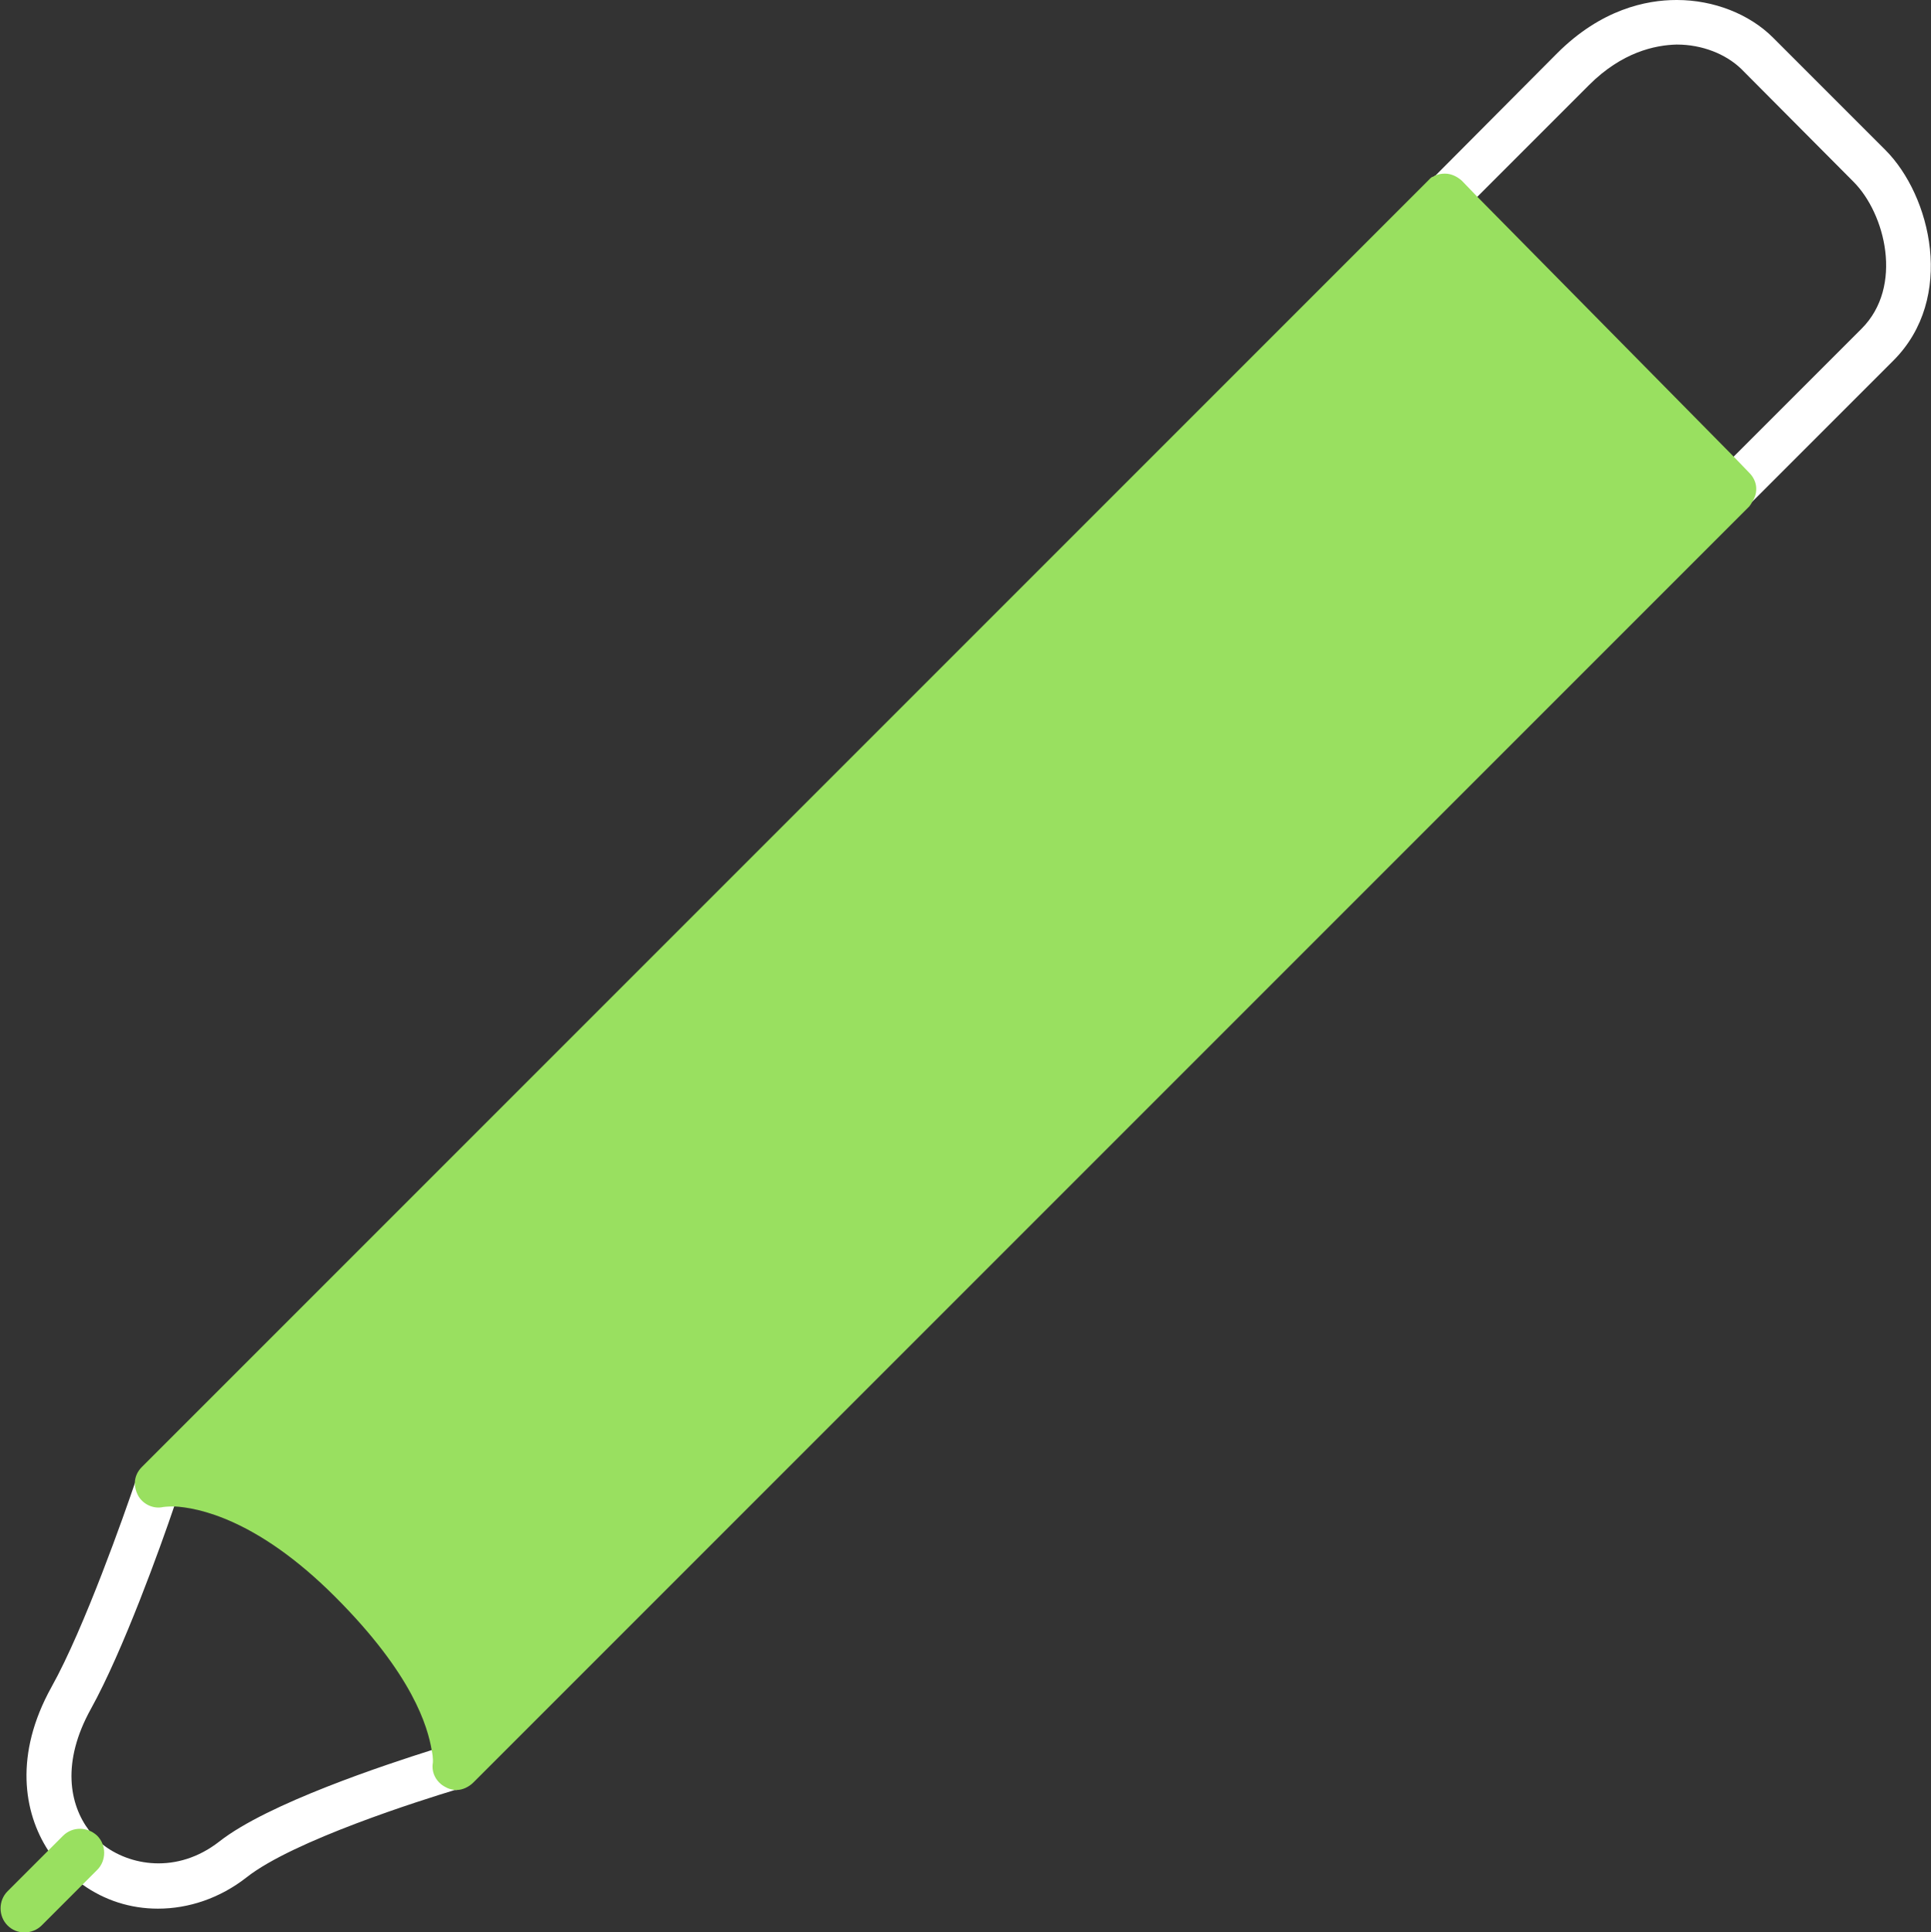
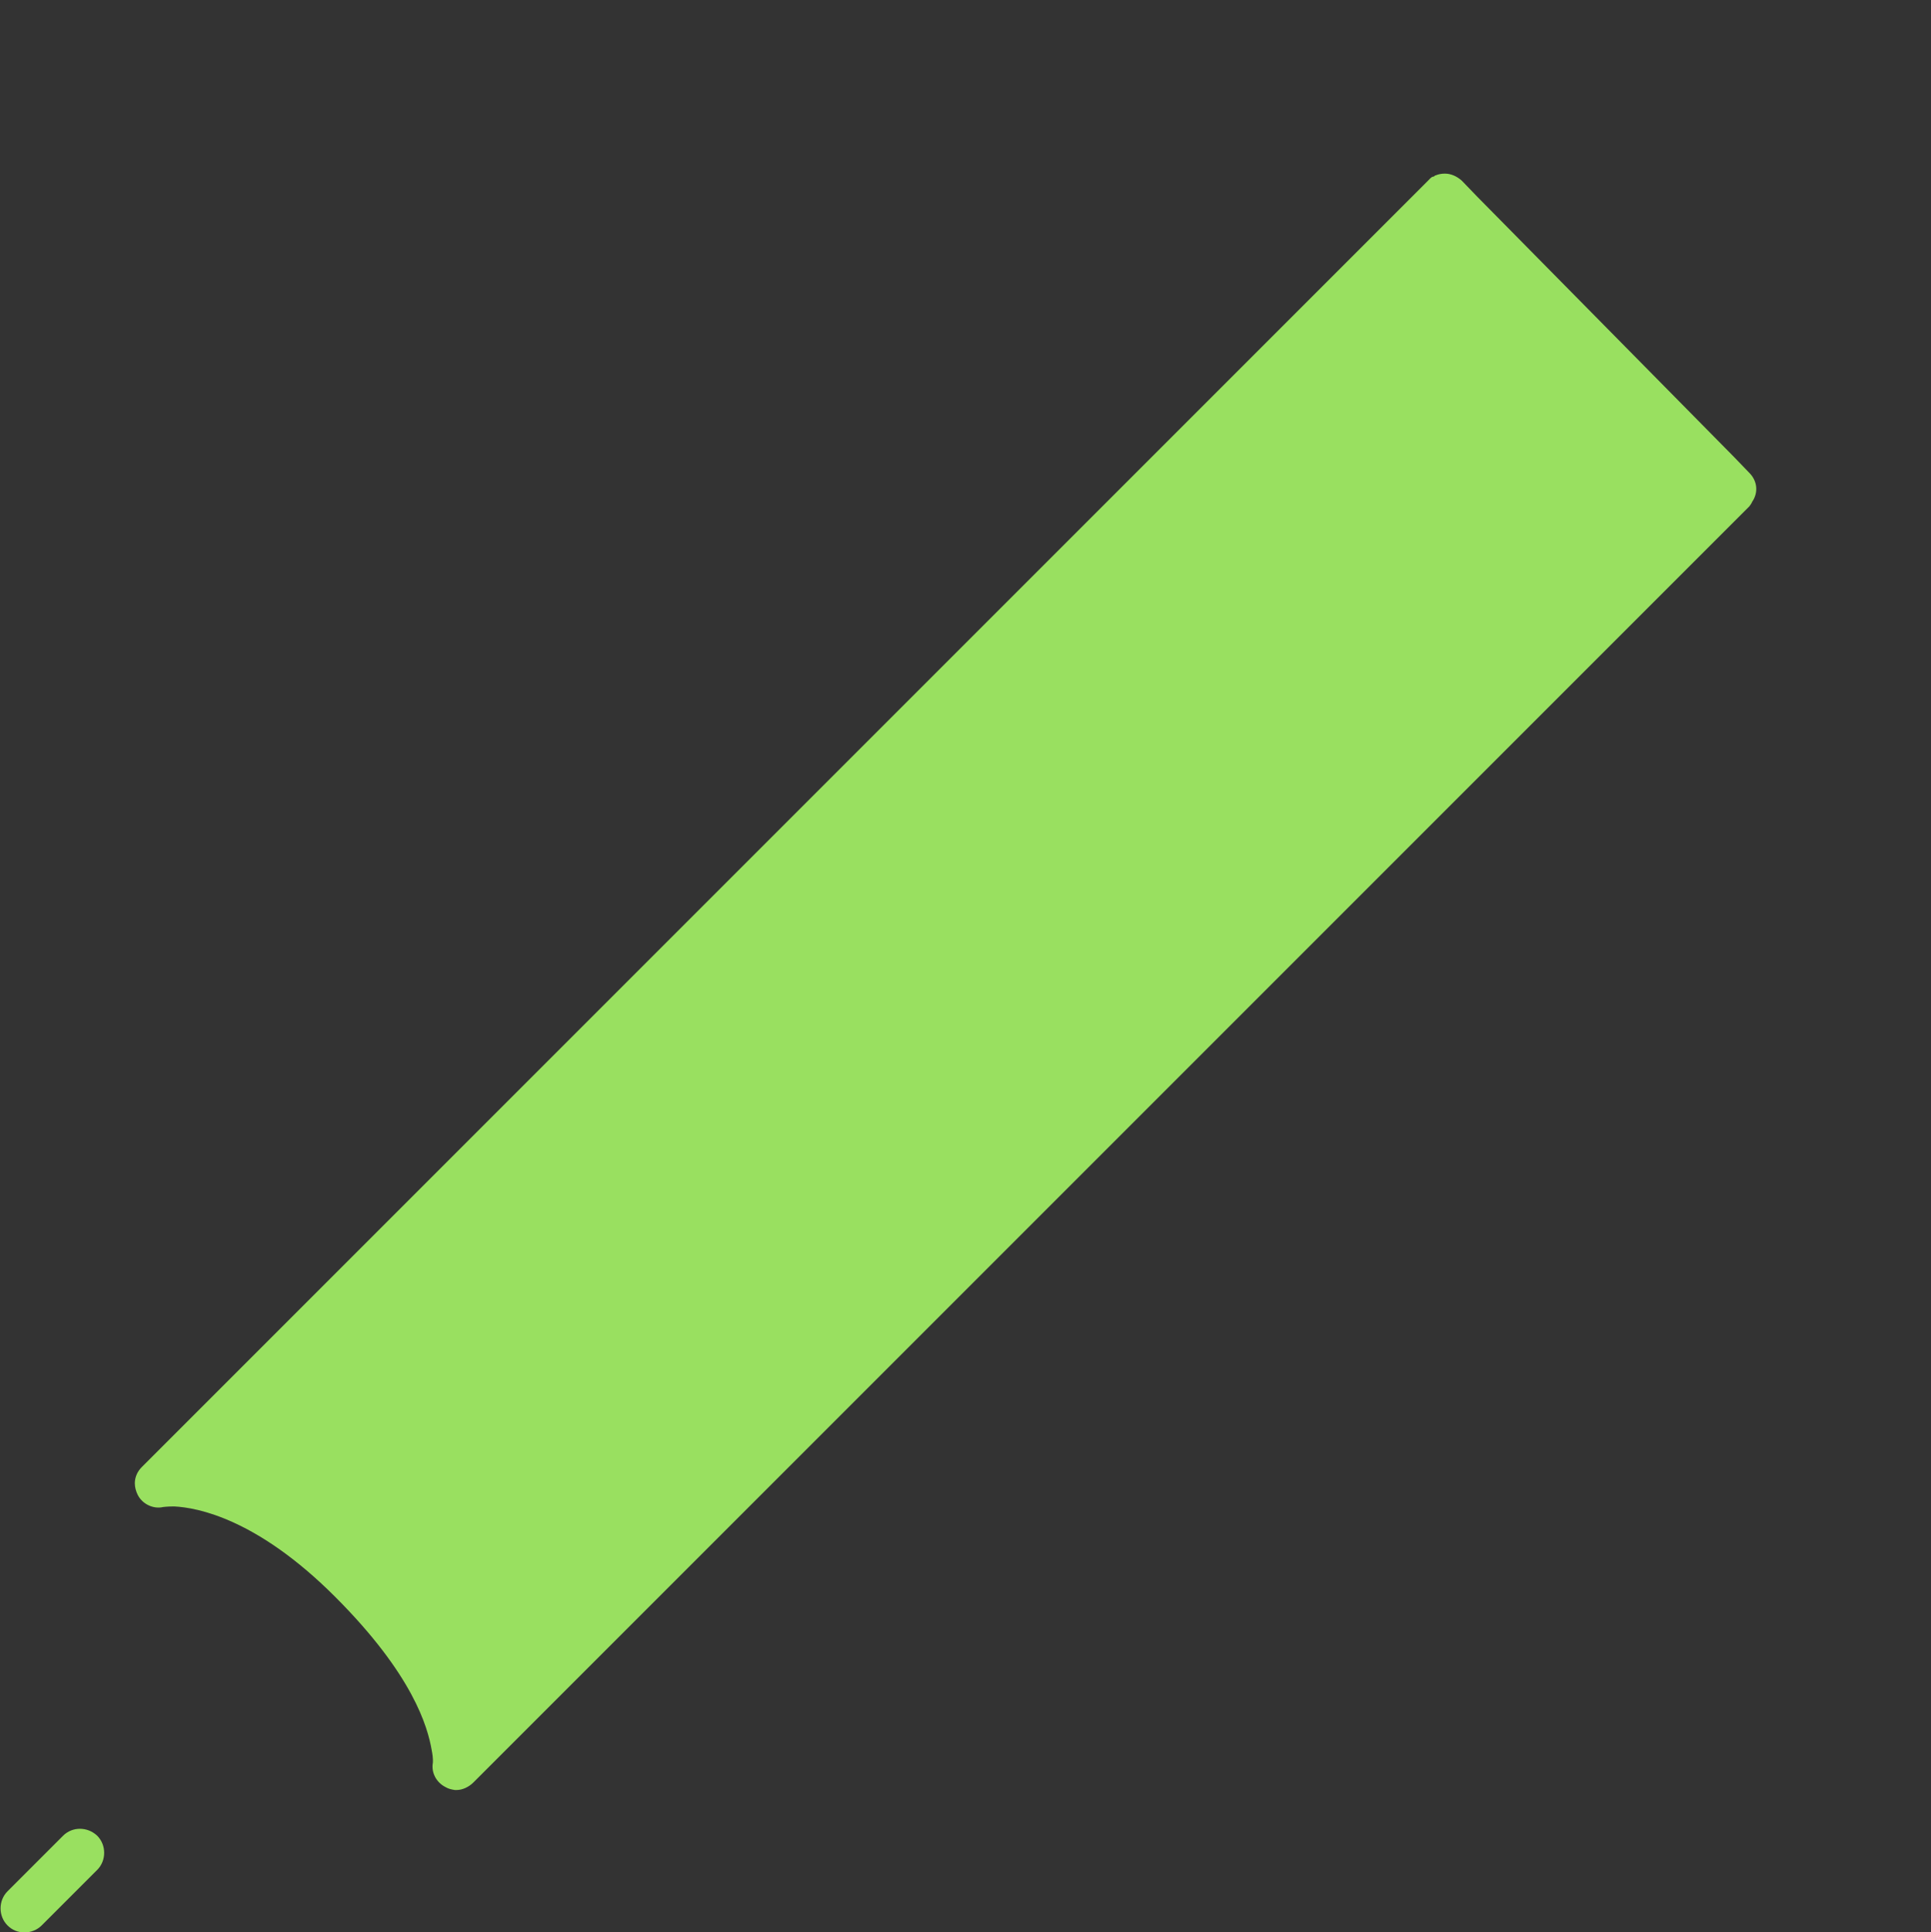
<svg xmlns="http://www.w3.org/2000/svg" id="Calque_1" data-name="Calque 1" viewBox="0 0 33.37 33.39">
  <rect x="0" y="0" width="33.37" height="33.39" fill="#333333" stroke="none" />
  <defs>
    <style>
      .cls-1 {
        fill: #fff;
      }

      .cls-2 {
        fill: #99e060;
      }
    </style>
  </defs>
-   <path class="cls-1" d="m32.58,2.59l-1.94-1.94c-.41-.41-1.03-.65-1.66-.65h-.01c-.52,0-1.3.16-2.06.92l-2.1,2.11s-.02.01-.03.02L2.46,25.37s-.07.09-.09.15c0,0-.01.04-.04.11-.17.5-.87,2.5-1.44,3.52-.65,1.17-.48,2.17-.06,2.82.13.18.26.34.41.46.06.05.12.09.18.13.39.28.84.42,1.31.42.53,0,1.07-.18,1.53-.54.81-.64,3.04-1.34,3.6-1.51h.03c.07-.02.1-.04.1-.04.07-.02.12-.06.17-.1L30.28,8.67l2.44-2.44c1.08-1.08.65-2.85-.14-3.64Zm-.41,3.09l-2.21,2.21c-.09.09-.19.19-.29.29-5.84,5.84-19.93,19.93-21.84,21.84-.06.06-.11.11-.15.15-.05.02-.13.04-.22.07-.79.25-2.83.92-3.67,1.58-.73.57-1.56.42-2.03.04,0-.01-.02-.02-.02-.02l-.19-.19s0-.01-.01-.02c-.34-.45-.48-1.18.03-2.1.56-1.01,1.21-2.82,1.44-3.5.03-.07.05-.13.07-.18l.2-.2h.01L25.24,3.69l2.22-2.22c.57-.57,1.14-.69,1.51-.7h.01c.43,0,.84.16,1.11.42l1.94,1.95c.55.55.87,1.81.14,2.54Z" />
  <path class="cls-2" d="m30.23,8.17l-.27-.28-4.43-4.49-.27-.28c-.08-.07-.18-.12-.29-.12-.06,0-.11.01-.16.03-.01,0-.02.01-.03.02-.04,0-.07.04-.1.07L2.45,25.35c-.08.08-.12.18-.12.28,0,.07.02.14.05.2.08.16.27.25.44.21,0,0,.07-.01.19-.01.4.02,1.43.21,2.78,1.56s1.6,2.25,1.67,2.65c.03.15.02.22.02.22-.03.17.06.34.22.42.05.03.1.04.16.05h.03c.1,0,.21-.05.29-.13L30.23,8.75s.04-.05.05-.08c.11-.16.09-.36-.05-.5Z" />
  <path class="cls-2" d="m.42,33.39c-.11,0-.21-.04-.29-.12-.16-.16-.16-.43,0-.59l.96-.96c.16-.16.42-.16.59,0,.16.16.16.43,0,.59l-.96.96c-.08.08-.19.12-.29.12Z" />
</svg>